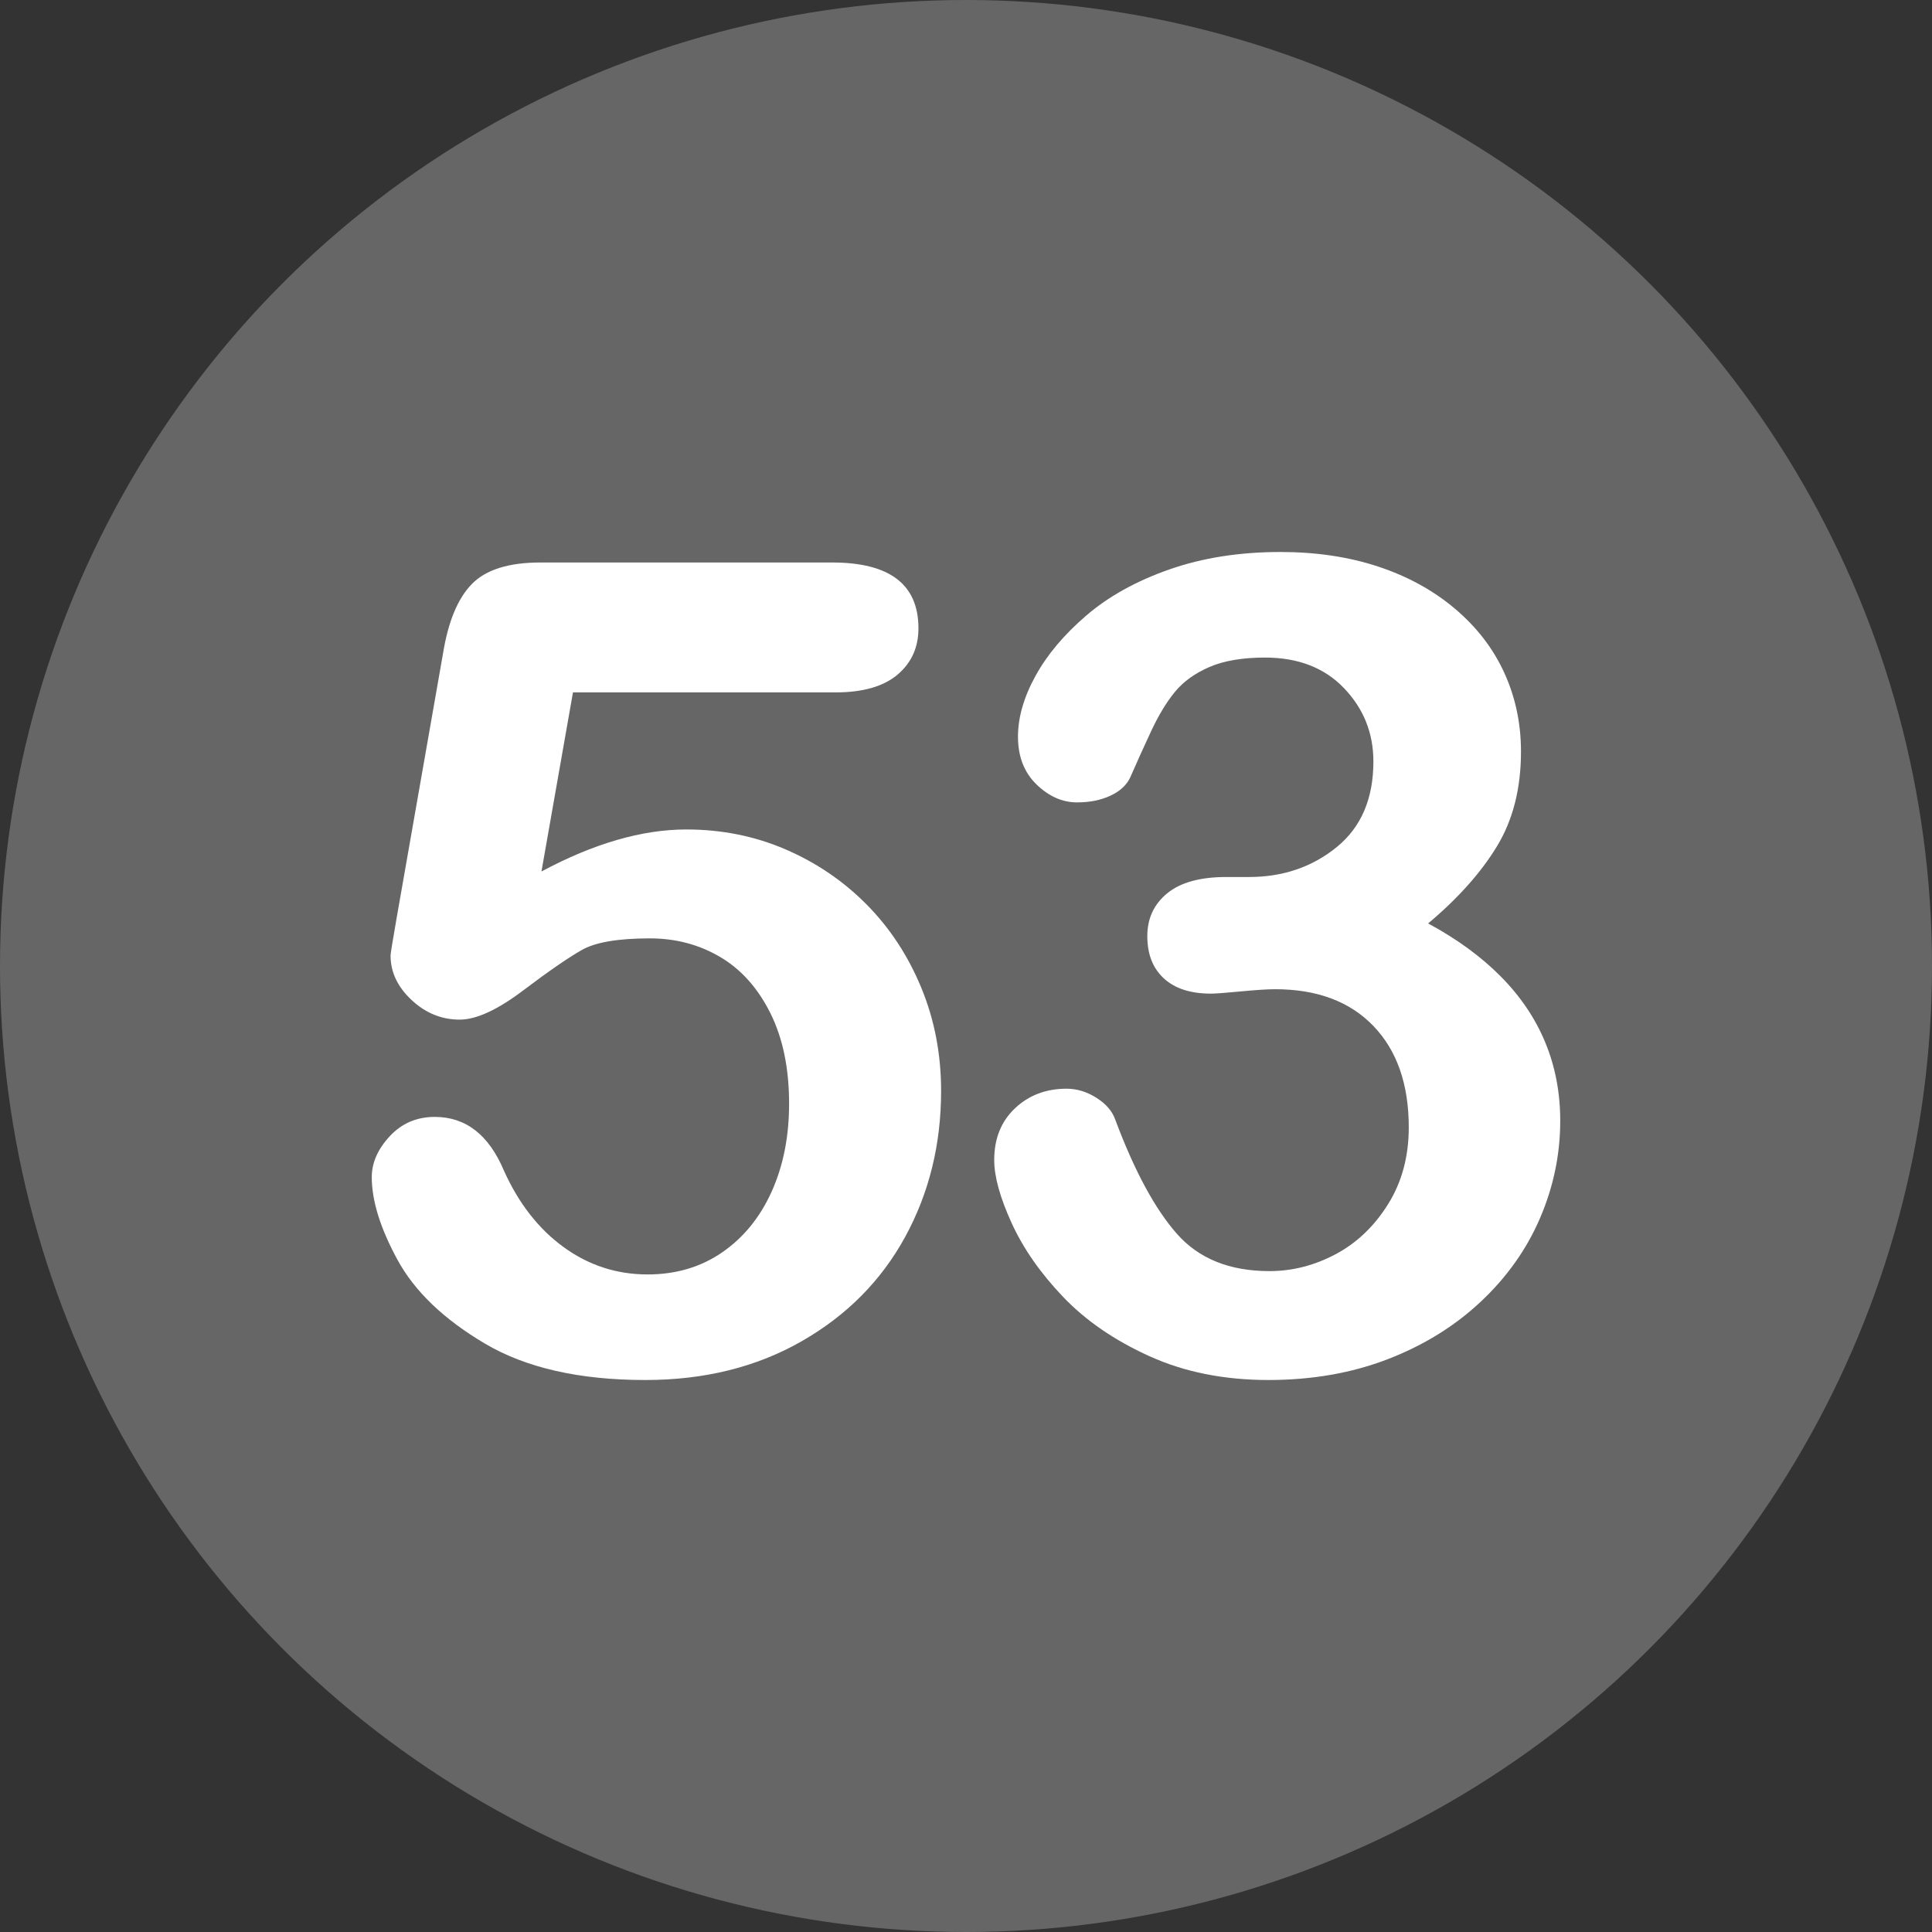
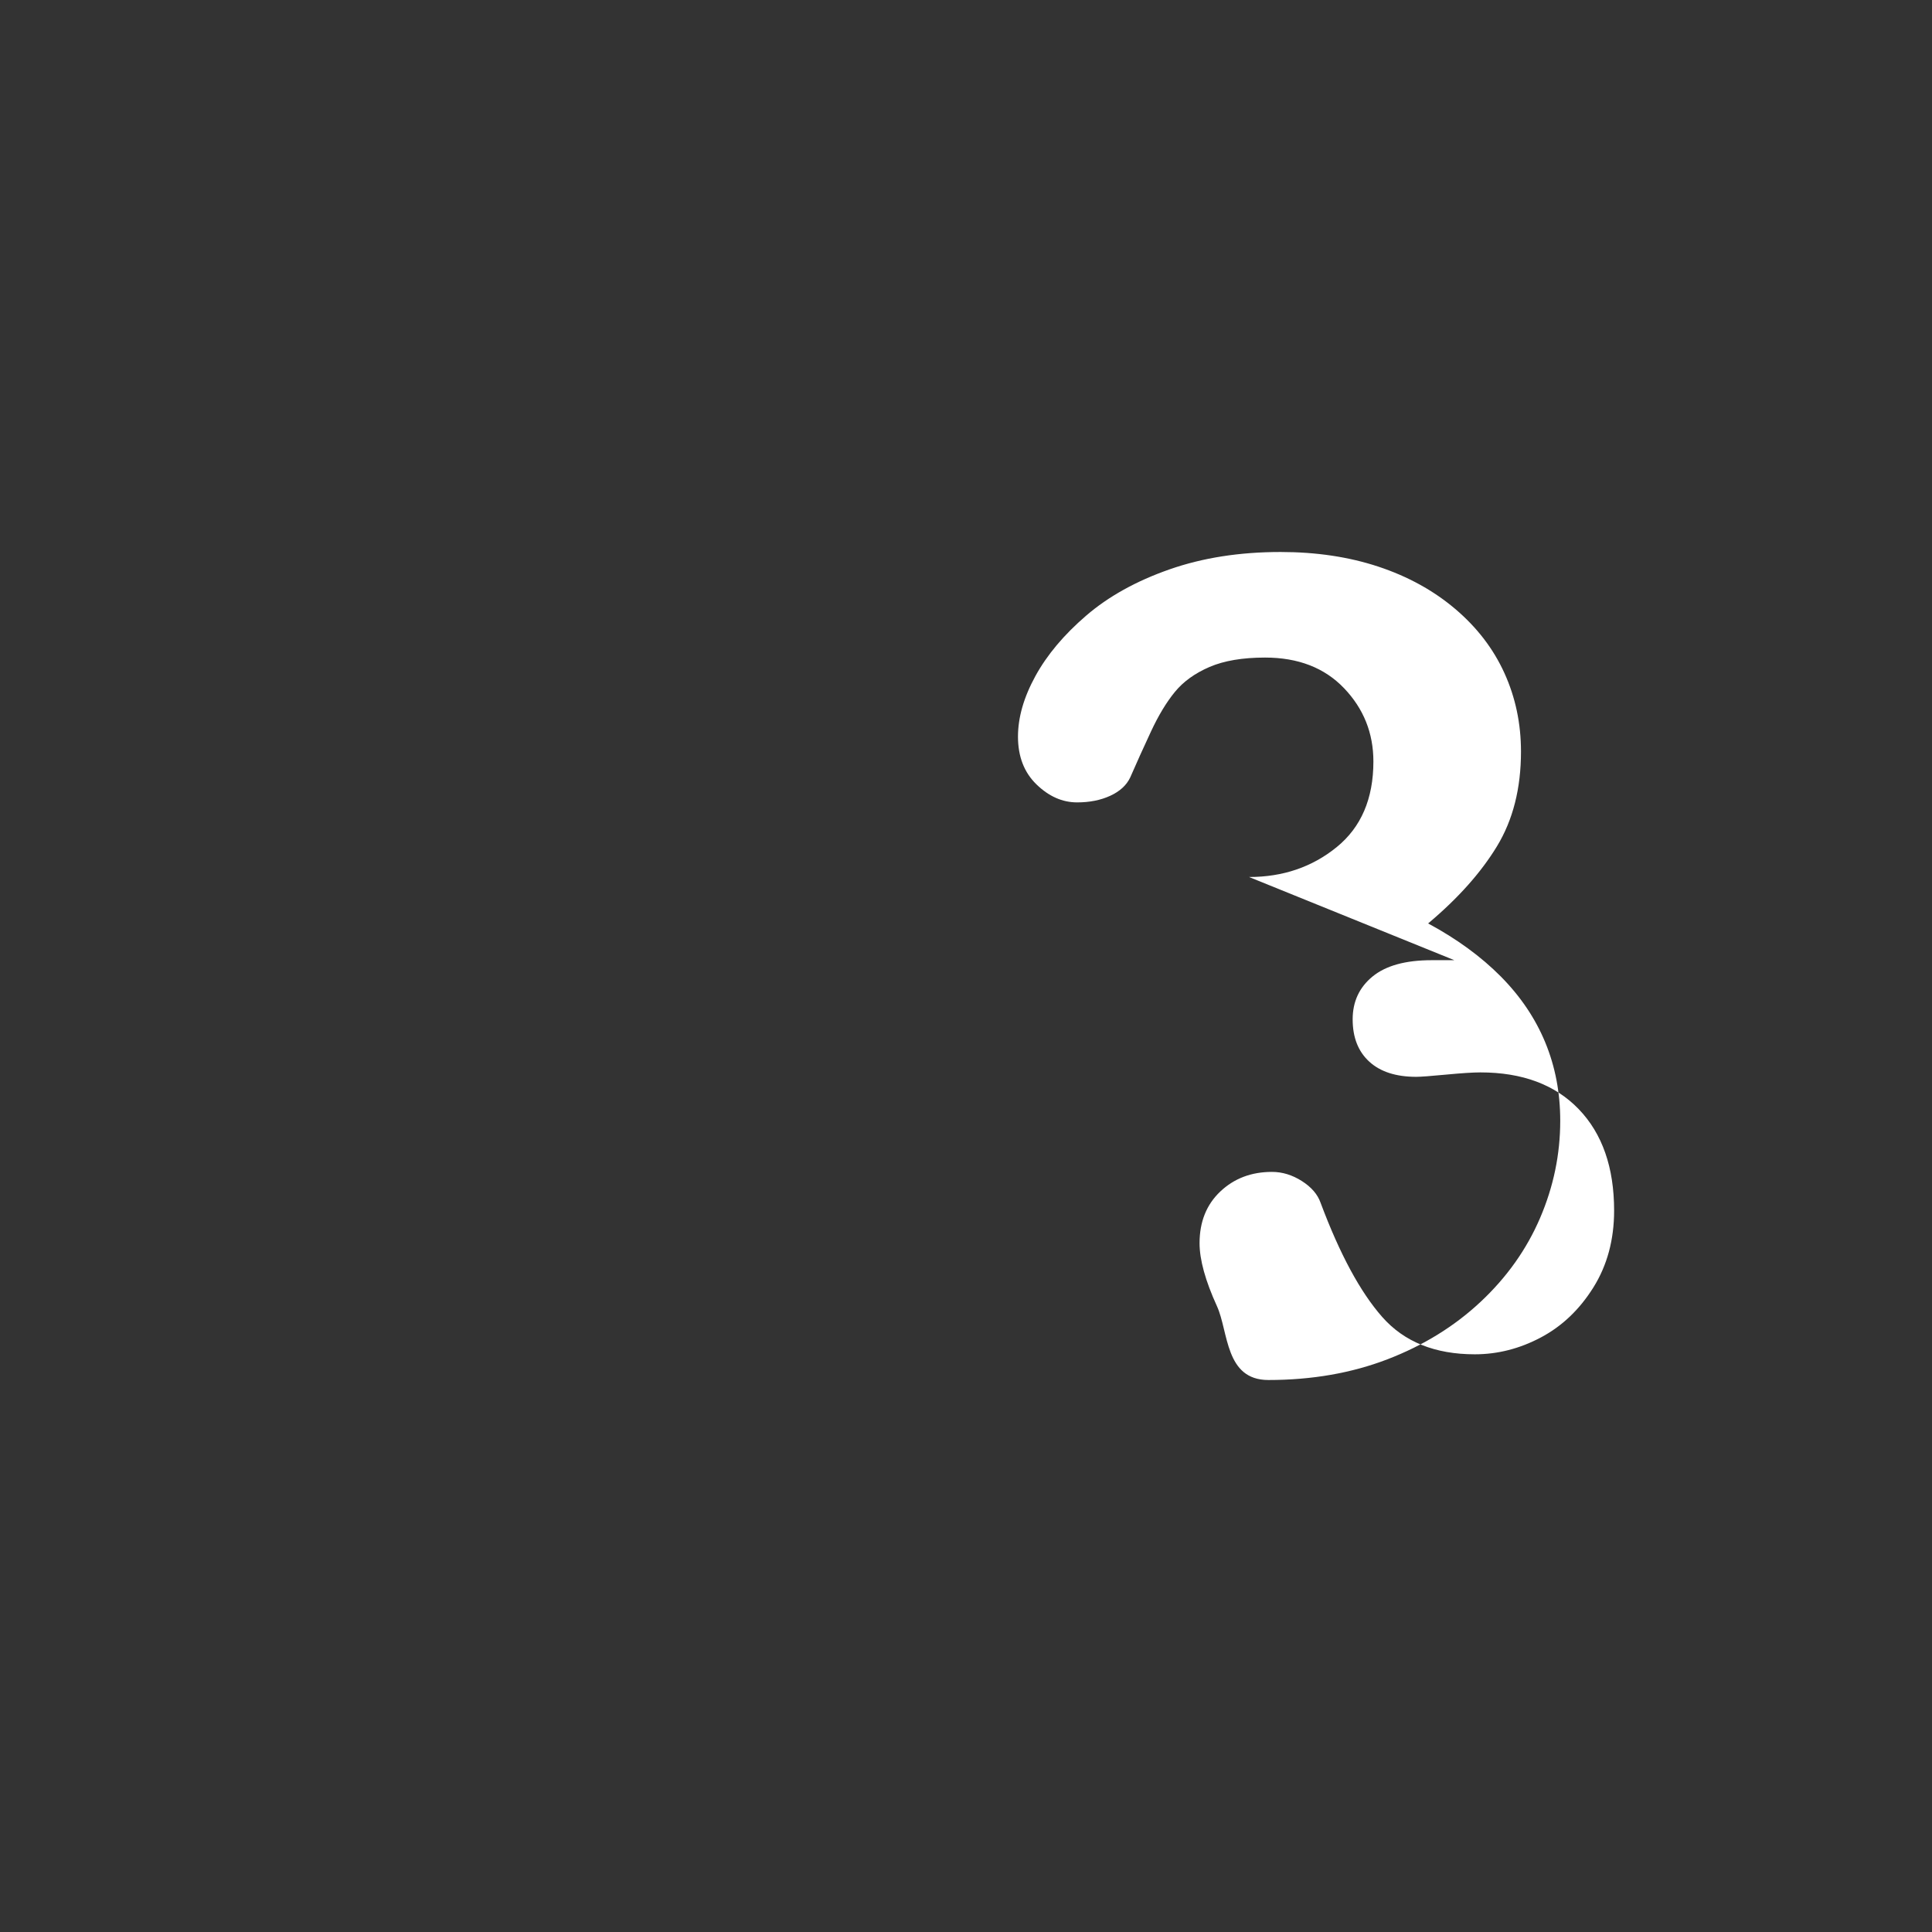
<svg xmlns="http://www.w3.org/2000/svg" id="Layer_2" height="512" viewBox="0 0 512 512" width="512" data-name="Layer 2">
  <rect x="0" y="0" width="512" height="512" fill="#333333" stroke="none" />
  <g id="Layer_1-2" data-name="Layer 1">
    <g id="_53" data-name="53">
-       <circle cx="256" cy="256" fill="#666666" r="256" />
      <g fill="#fff">
-         <path d="m221.424 183.49h-69.58l-8.35 47.461c13.866-7.42 26.66-11.133 38.379-11.133 9.375 0 18.139 1.758 26.294 5.273 8.153 3.516 15.308 8.375 21.46 14.575 6.152 6.203 10.986 13.55 14.502 22.046s5.273 17.628 5.273 27.393c0 14.161-3.175 27.052-9.521 38.672-6.349 11.623-15.504 20.851-27.466 27.686-11.964 6.834-25.758 10.254-41.382 10.254-17.482 0-31.666-3.223-42.554-9.668-10.89-6.445-18.604-13.843-23.145-22.192s-6.812-15.648-6.812-21.899c0-3.809 1.586-7.42 4.761-10.84 3.172-3.417 7.152-5.127 11.938-5.127 8.203 0 14.305 4.738 18.311 14.209 3.905 8.693 9.178 15.454 15.82 20.288 6.64 4.834 14.062 7.251 22.266 7.251 7.519 0 14.11-1.952 19.775-5.859 5.663-3.905 10.034-9.276 13.11-16.113 3.076-6.834 4.614-14.598 4.614-23.291 0-9.375-1.662-17.381-4.98-24.023-3.321-6.64-7.764-11.595-13.33-14.868-5.566-3.271-11.769-4.907-18.604-4.907-8.4 0-14.406 1.025-18.018 3.076-3.614 2.051-8.814 5.64-15.601 10.767-6.789 5.127-12.378 7.69-16.772 7.69-4.786 0-9.034-1.732-12.744-5.2-3.712-3.465-5.566-7.397-5.566-11.792 0-.487.536-3.809 1.611-9.961l12.305-70.166c1.366-8.397 3.905-14.502 7.617-18.311 3.71-3.809 9.764-5.713 18.164-5.713h77.344c15.234 0 22.852 5.812 22.852 17.432 0 5.079-1.856 9.181-5.566 12.305-3.712 3.126-9.181 4.688-16.406 4.688z" />
-         <path d="m331.006 232.416c8.983 0 16.722-2.637 23.218-7.91 6.493-5.273 9.741-12.84 9.741-22.705 0-7.519-2.589-13.989-7.764-19.409-5.177-5.42-12.158-8.13-20.947-8.13-5.958 0-10.865.831-14.722 2.49-3.859 1.662-6.91 3.859-9.155 6.592-2.248 2.735-4.372 6.251-6.372 10.547-2.003 4.298-3.834 8.35-5.493 12.158-.978 2.051-2.735 3.662-5.273 4.834-2.541 1.172-5.47 1.758-8.789 1.758-3.907 0-7.496-1.586-10.767-4.761-3.273-3.172-4.907-7.397-4.907-12.671 0-5.077 1.538-10.423 4.614-16.04 3.076-5.614 7.567-10.961 13.477-16.04 5.907-5.077 13.257-9.155 22.046-12.231s18.604-4.614 29.443-4.614c9.471 0 18.114 1.295 25.928 3.882 7.812 2.589 14.598 6.324 20.361 11.206 5.761 4.884 10.107 10.547 13.037 16.992s4.395 13.38 4.395 20.801c0 9.767-2.124 18.141-6.372 25.122-4.248 6.983-10.327 13.795-18.237 20.435 7.617 4.102 14.037 8.789 19.263 14.062 5.223 5.273 9.155 11.11 11.792 17.505 2.637 6.397 3.955 13.307 3.955 20.728 0 8.888-1.783 17.482-5.347 25.781-3.566 8.302-8.814 15.699-15.747 22.192-6.935 6.496-15.161 11.572-24.683 15.234s-20.045 5.493-31.567 5.493c-11.719 0-22.218-2.101-31.494-6.299-9.279-4.198-16.919-9.448-22.925-15.747s-10.547-12.817-13.623-19.556-4.614-12.305-4.614-16.699c0-5.663 1.831-10.229 5.493-13.696 3.662-3.465 8.226-5.2 13.696-5.2 2.733 0 5.37.806 7.91 2.417 2.538 1.611 4.198 3.541 4.98 5.786 5.077 13.575 10.521 23.657 16.333 30.249 5.809 6.592 13.989 9.888 24.536 9.888 6.054 0 11.888-1.488 17.505-4.468 5.614-2.978 10.254-7.397 13.916-13.257s5.493-12.646 5.493-20.361c0-11.426-3.126-20.384-9.375-26.88-6.251-6.493-14.941-9.741-26.074-9.741-1.955 0-4.98.197-9.082.586-4.102.392-6.738.586-7.91.586-5.372 0-9.521-1.341-12.451-4.028-2.93-2.685-4.395-6.42-4.395-11.206 0-4.688 1.758-8.471 5.273-11.353 3.516-2.879 8.739-4.321 15.674-4.321h6.006z" />
+         <path d="m331.006 232.416c8.983 0 16.722-2.637 23.218-7.91 6.493-5.273 9.741-12.84 9.741-22.705 0-7.519-2.589-13.989-7.764-19.409-5.177-5.42-12.158-8.13-20.947-8.13-5.958 0-10.865.831-14.722 2.49-3.859 1.662-6.91 3.859-9.155 6.592-2.248 2.735-4.372 6.251-6.372 10.547-2.003 4.298-3.834 8.35-5.493 12.158-.978 2.051-2.735 3.662-5.273 4.834-2.541 1.172-5.47 1.758-8.789 1.758-3.907 0-7.496-1.586-10.767-4.761-3.273-3.172-4.907-7.397-4.907-12.671 0-5.077 1.538-10.423 4.614-16.04 3.076-5.614 7.567-10.961 13.477-16.04 5.907-5.077 13.257-9.155 22.046-12.231s18.604-4.614 29.443-4.614c9.471 0 18.114 1.295 25.928 3.882 7.812 2.589 14.598 6.324 20.361 11.206 5.761 4.884 10.107 10.547 13.037 16.992s4.395 13.38 4.395 20.801c0 9.767-2.124 18.141-6.372 25.122-4.248 6.983-10.327 13.795-18.237 20.435 7.617 4.102 14.037 8.789 19.263 14.062 5.223 5.273 9.155 11.11 11.792 17.505 2.637 6.397 3.955 13.307 3.955 20.728 0 8.888-1.783 17.482-5.347 25.781-3.566 8.302-8.814 15.699-15.747 22.192-6.935 6.496-15.161 11.572-24.683 15.234s-20.045 5.493-31.567 5.493s-10.547-12.817-13.623-19.556-4.614-12.305-4.614-16.699c0-5.663 1.831-10.229 5.493-13.696 3.662-3.465 8.226-5.2 13.696-5.2 2.733 0 5.37.806 7.91 2.417 2.538 1.611 4.198 3.541 4.98 5.786 5.077 13.575 10.521 23.657 16.333 30.249 5.809 6.592 13.989 9.888 24.536 9.888 6.054 0 11.888-1.488 17.505-4.468 5.614-2.978 10.254-7.397 13.916-13.257s5.493-12.646 5.493-20.361c0-11.426-3.126-20.384-9.375-26.88-6.251-6.493-14.941-9.741-26.074-9.741-1.955 0-4.98.197-9.082.586-4.102.392-6.738.586-7.91.586-5.372 0-9.521-1.341-12.451-4.028-2.93-2.685-4.395-6.42-4.395-11.206 0-4.688 1.758-8.471 5.273-11.353 3.516-2.879 8.739-4.321 15.674-4.321h6.006z" />
      </g>
    </g>
  </g>
</svg>